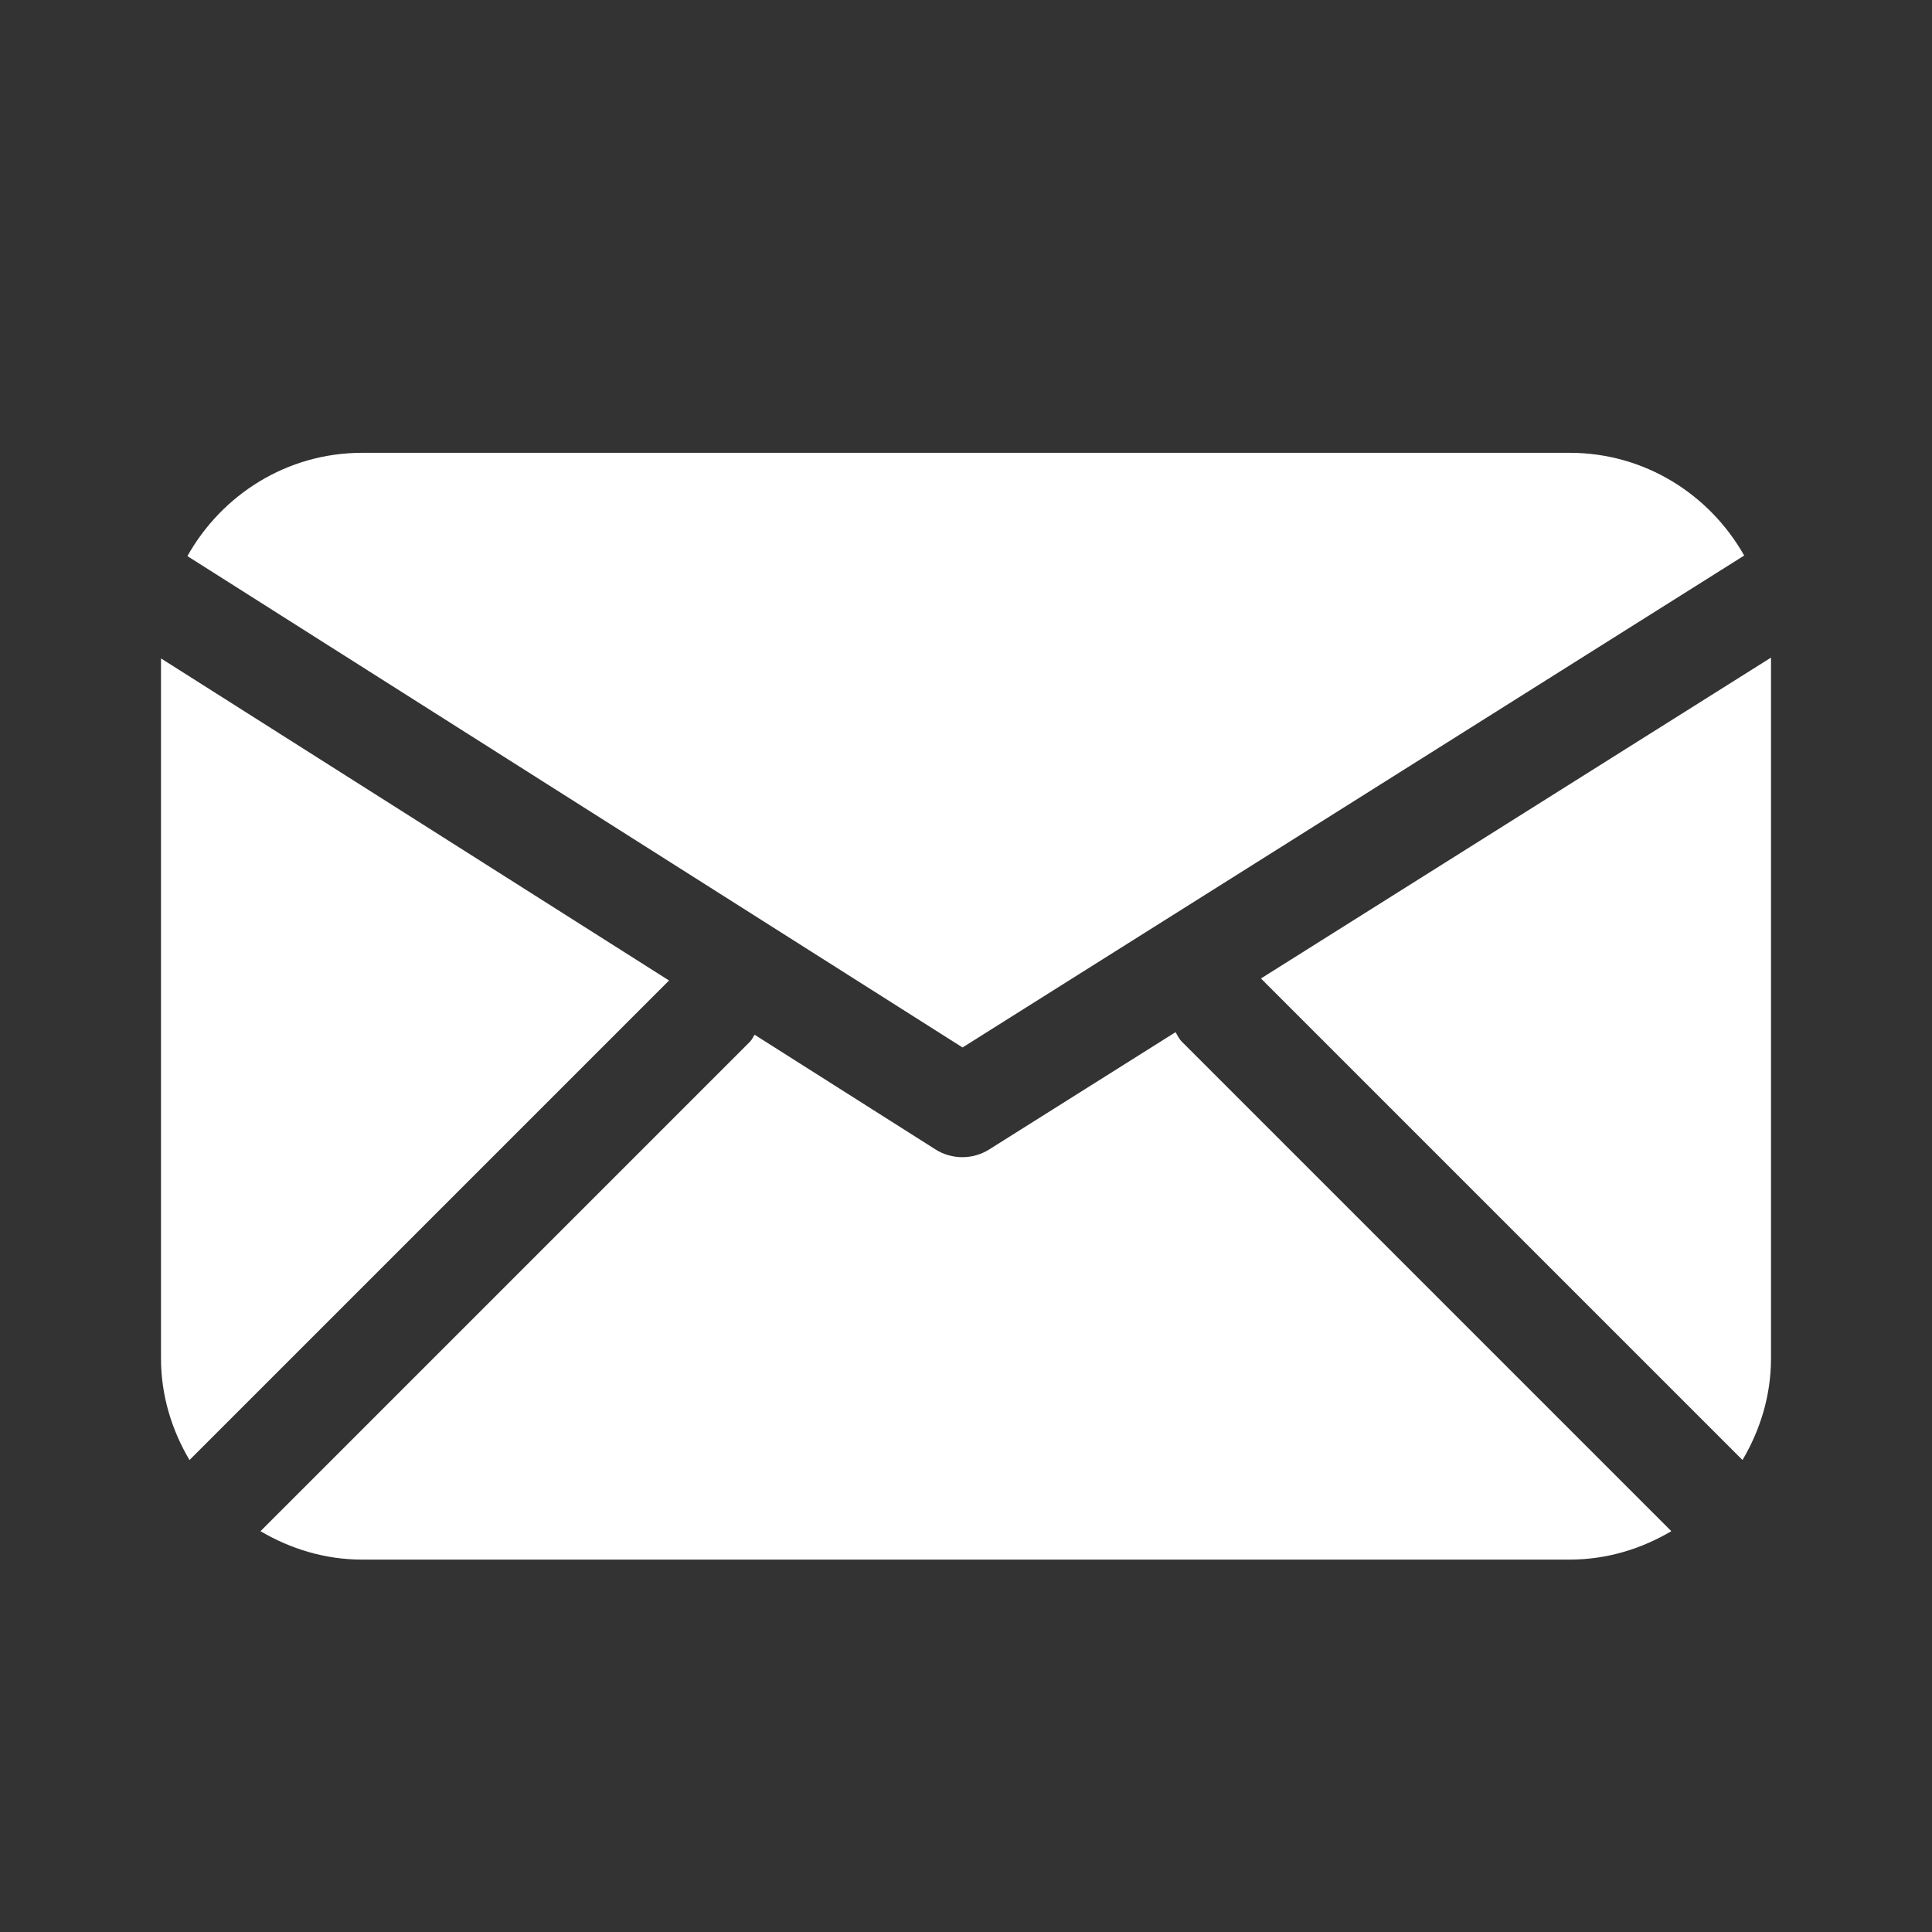
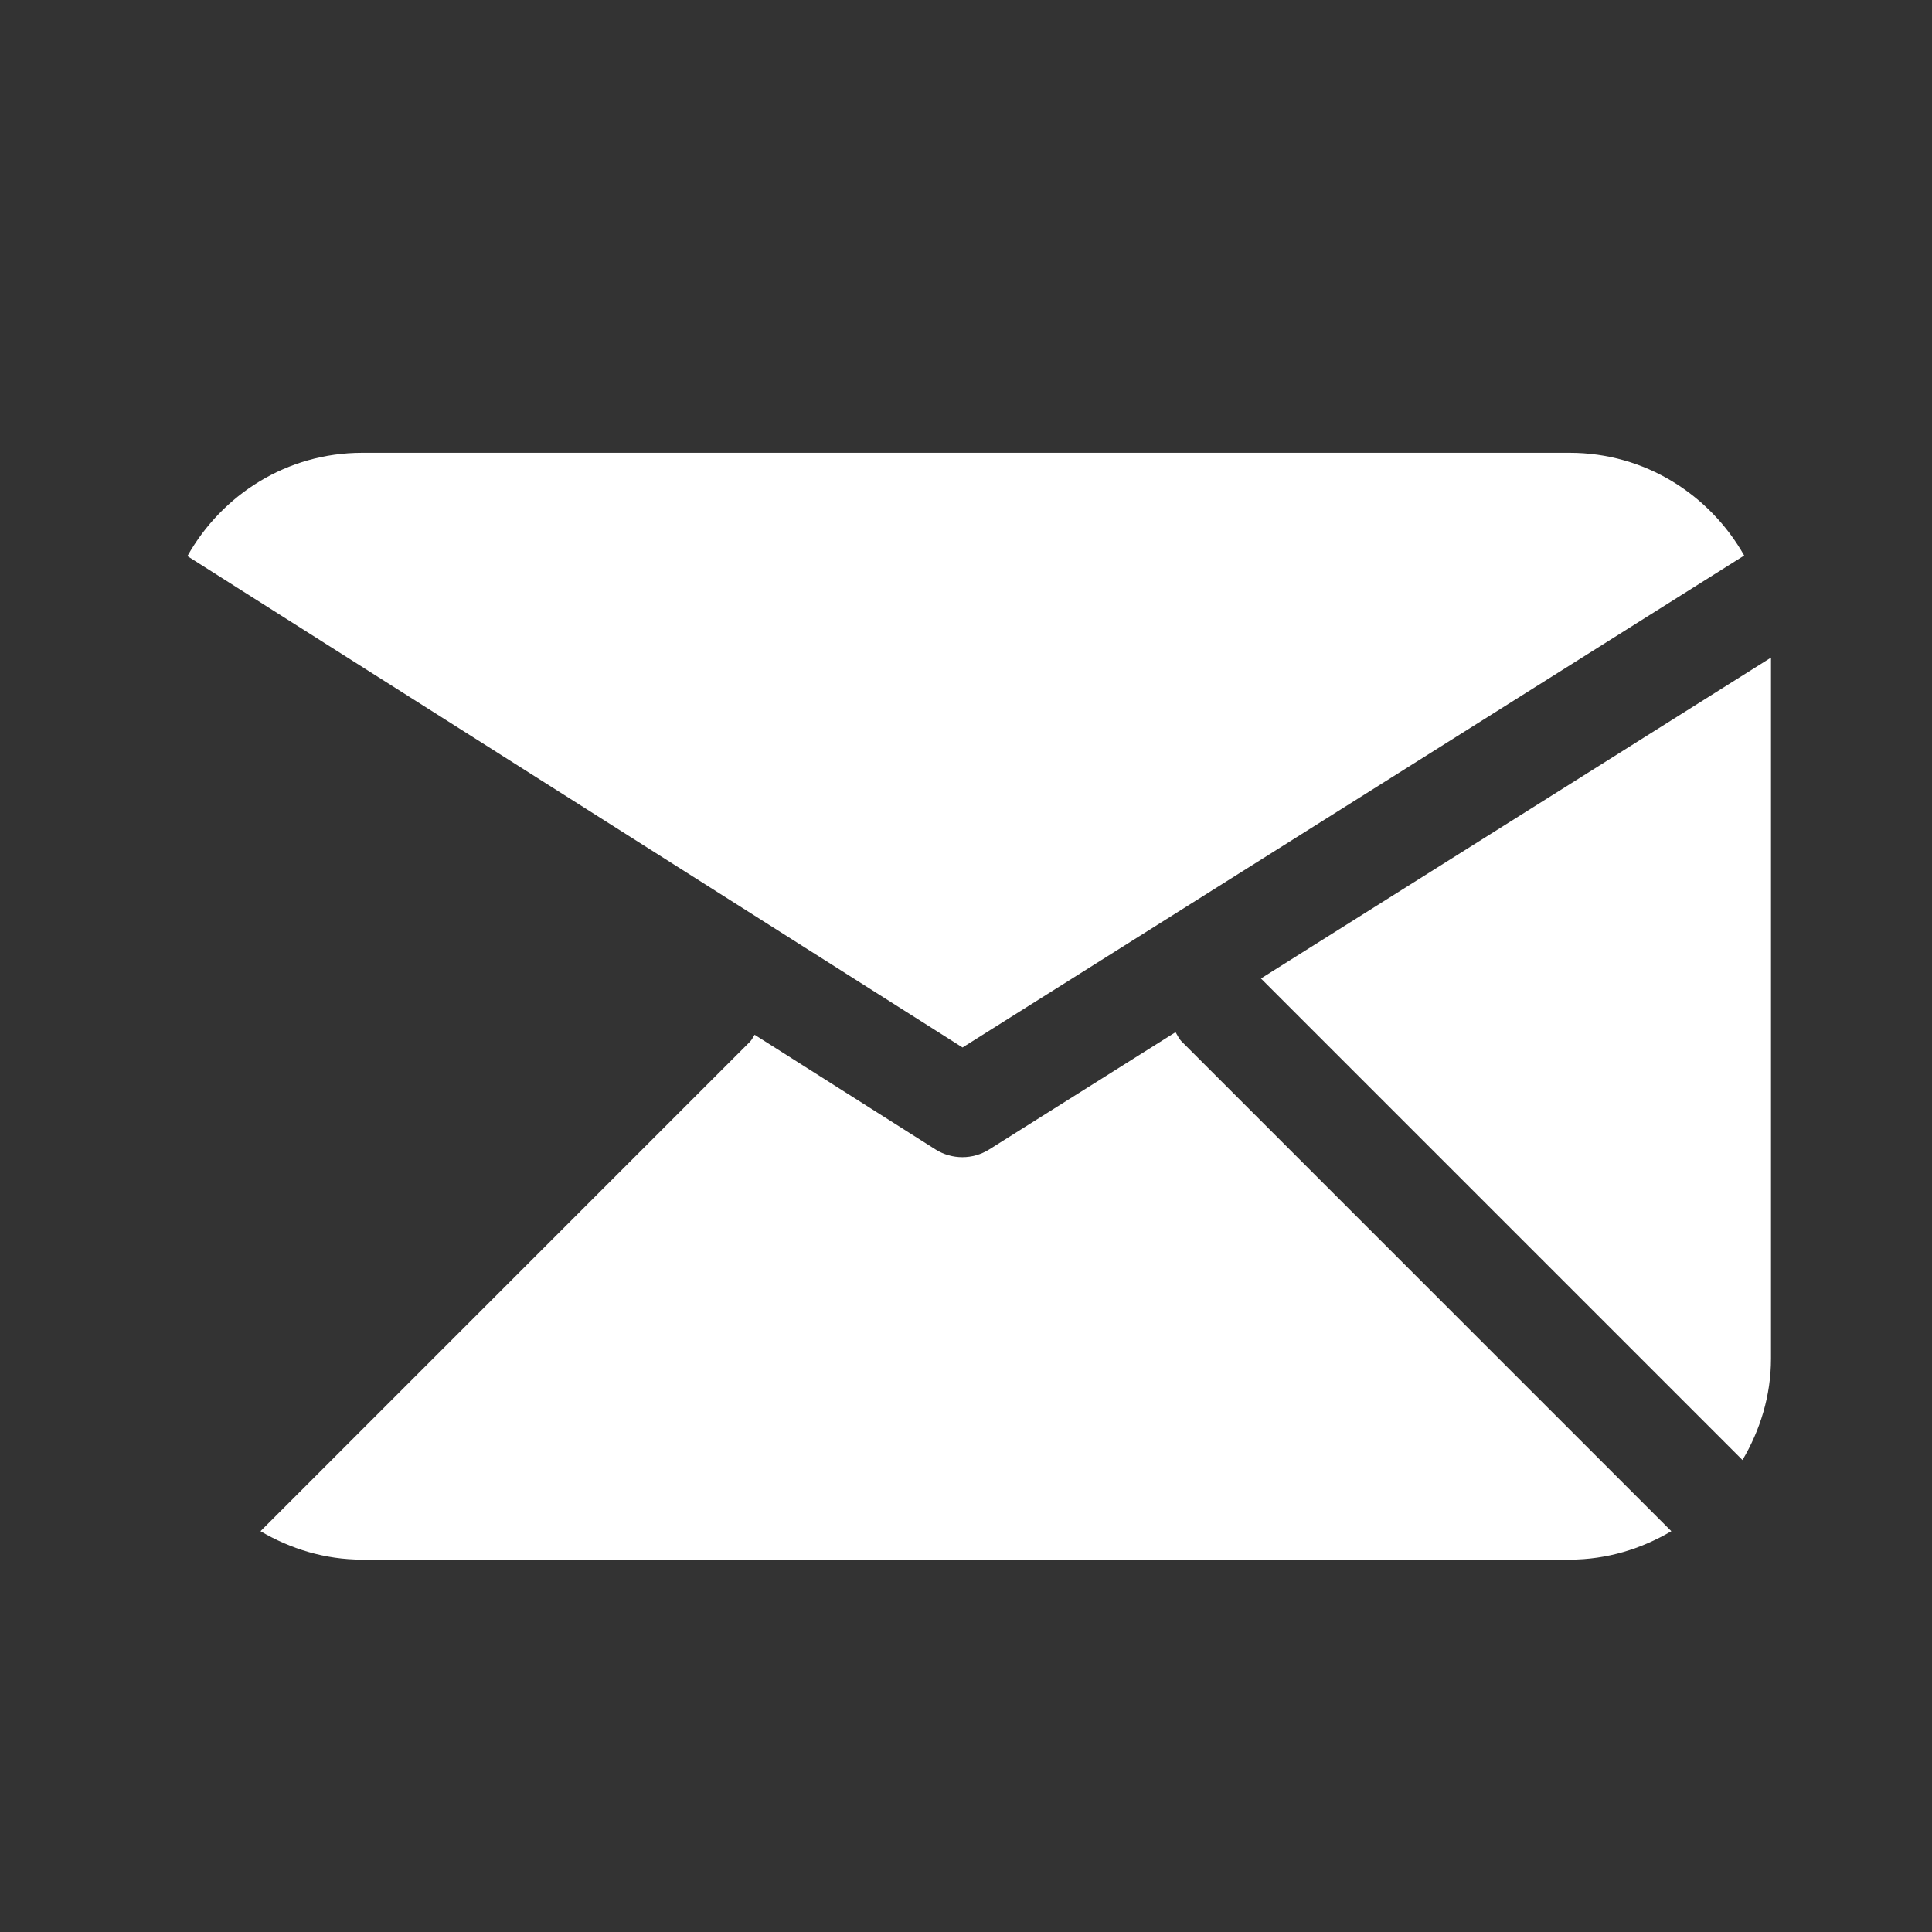
<svg xmlns="http://www.w3.org/2000/svg" width="24" height="24" viewBox="0 0 24 24" fill="none">
  <rect x="0" y="0" width="24" height="24" fill="#333333" stroke="none" />
  <path d="M11.957 13.012L21.667 6.901C21.238 6.143 20.433 5.625 19.499 5.625H4.499C3.563 5.625 2.756 6.146 2.328 6.908L11.957 13.012Z" fill="white" />
  <path d="M14.682 12.941C14.647 12.906 14.628 12.863 14.603 12.822L12.288 14.279C12.186 14.343 12.07 14.375 11.955 14.375C11.839 14.375 11.722 14.343 11.62 14.278L9.374 12.854C9.354 12.883 9.342 12.915 9.316 12.941L3.236 19.021C3.608 19.24 4.036 19.374 4.499 19.374H19.499C19.962 19.374 20.39 19.24 20.762 19.021L14.682 12.941Z" fill="white" />
-   <path d="M21.646 18.137C21.865 17.766 22 17.338 22 16.875V8.169L15.664 12.155L21.646 18.137Z" fill="white" />
-   <path d="M8.311 12.18L2 8.179V16.874C2 17.337 2.134 17.765 2.354 18.137L8.311 12.18Z" fill="white" />
+   <path d="M21.646 18.137C21.865 17.766 22 17.338 22 16.875V8.169L15.664 12.155L21.646 18.137" fill="white" />
</svg>